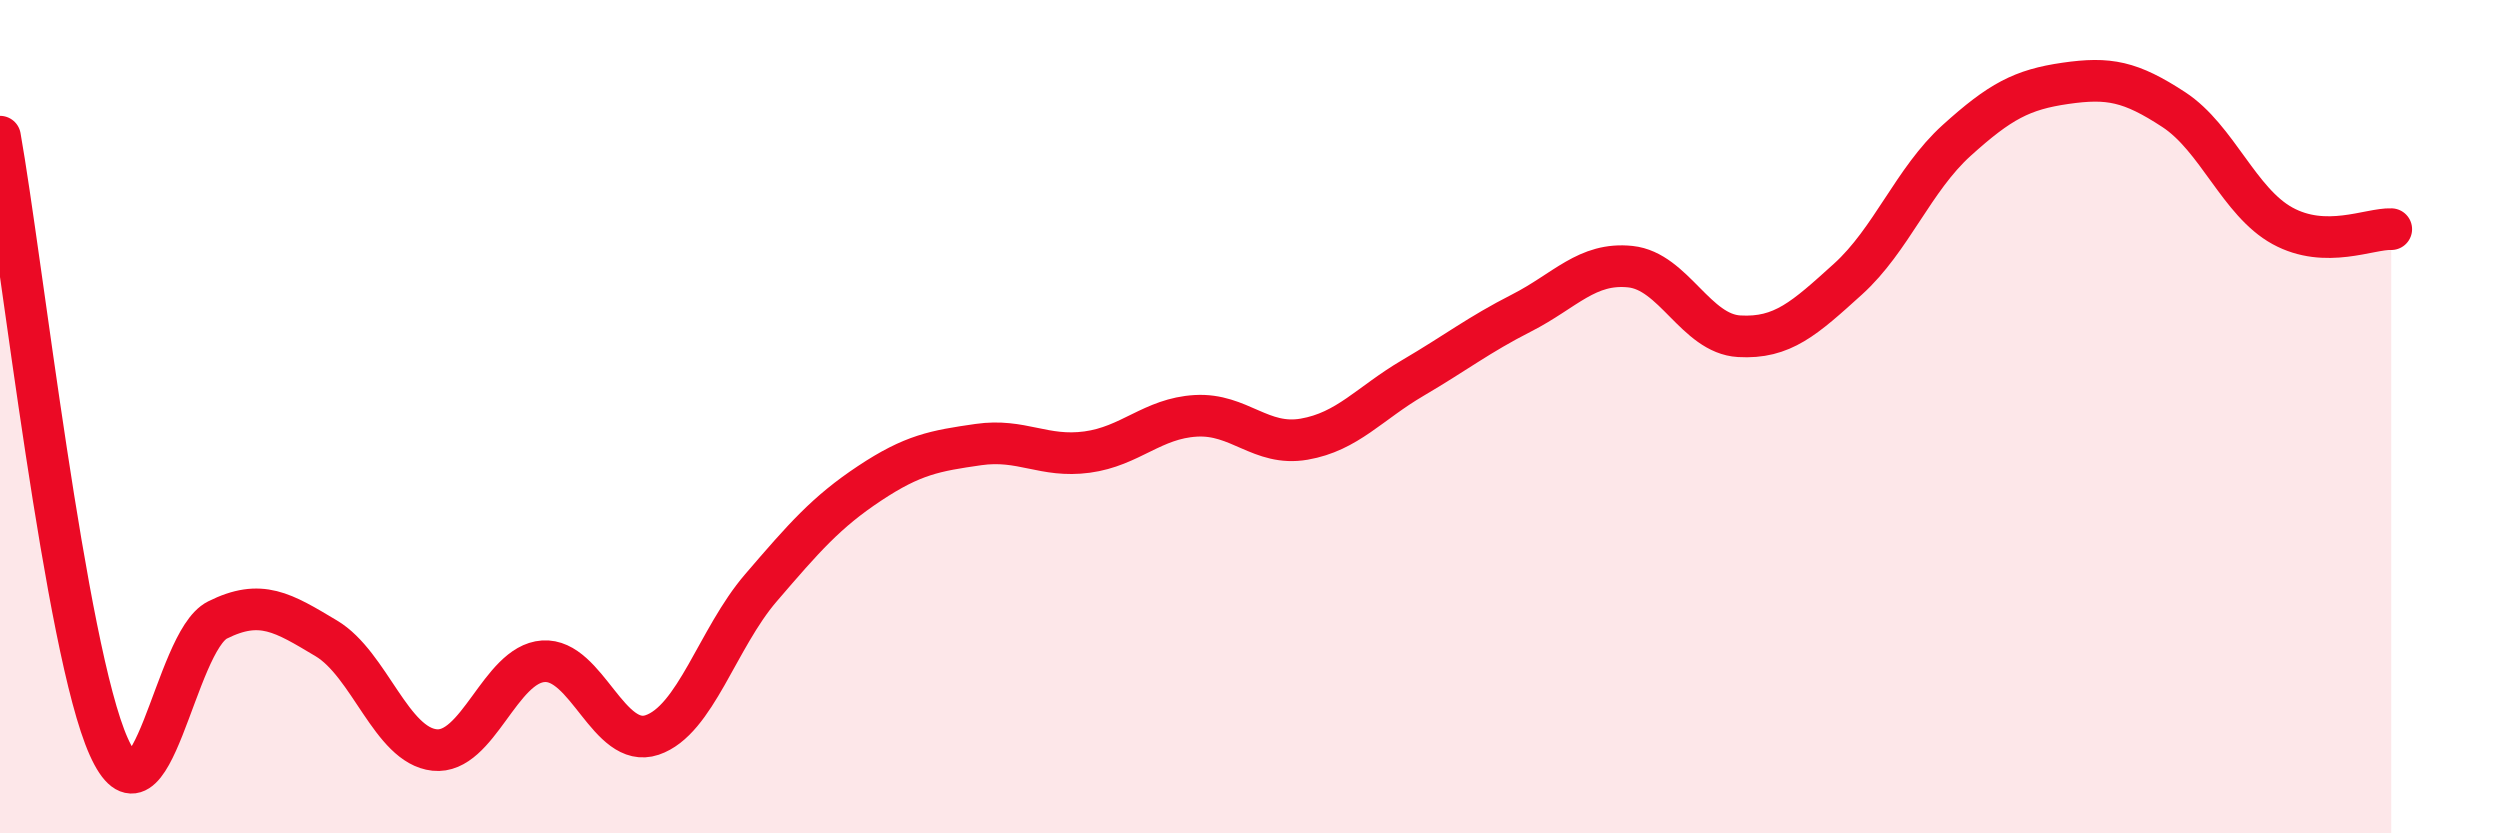
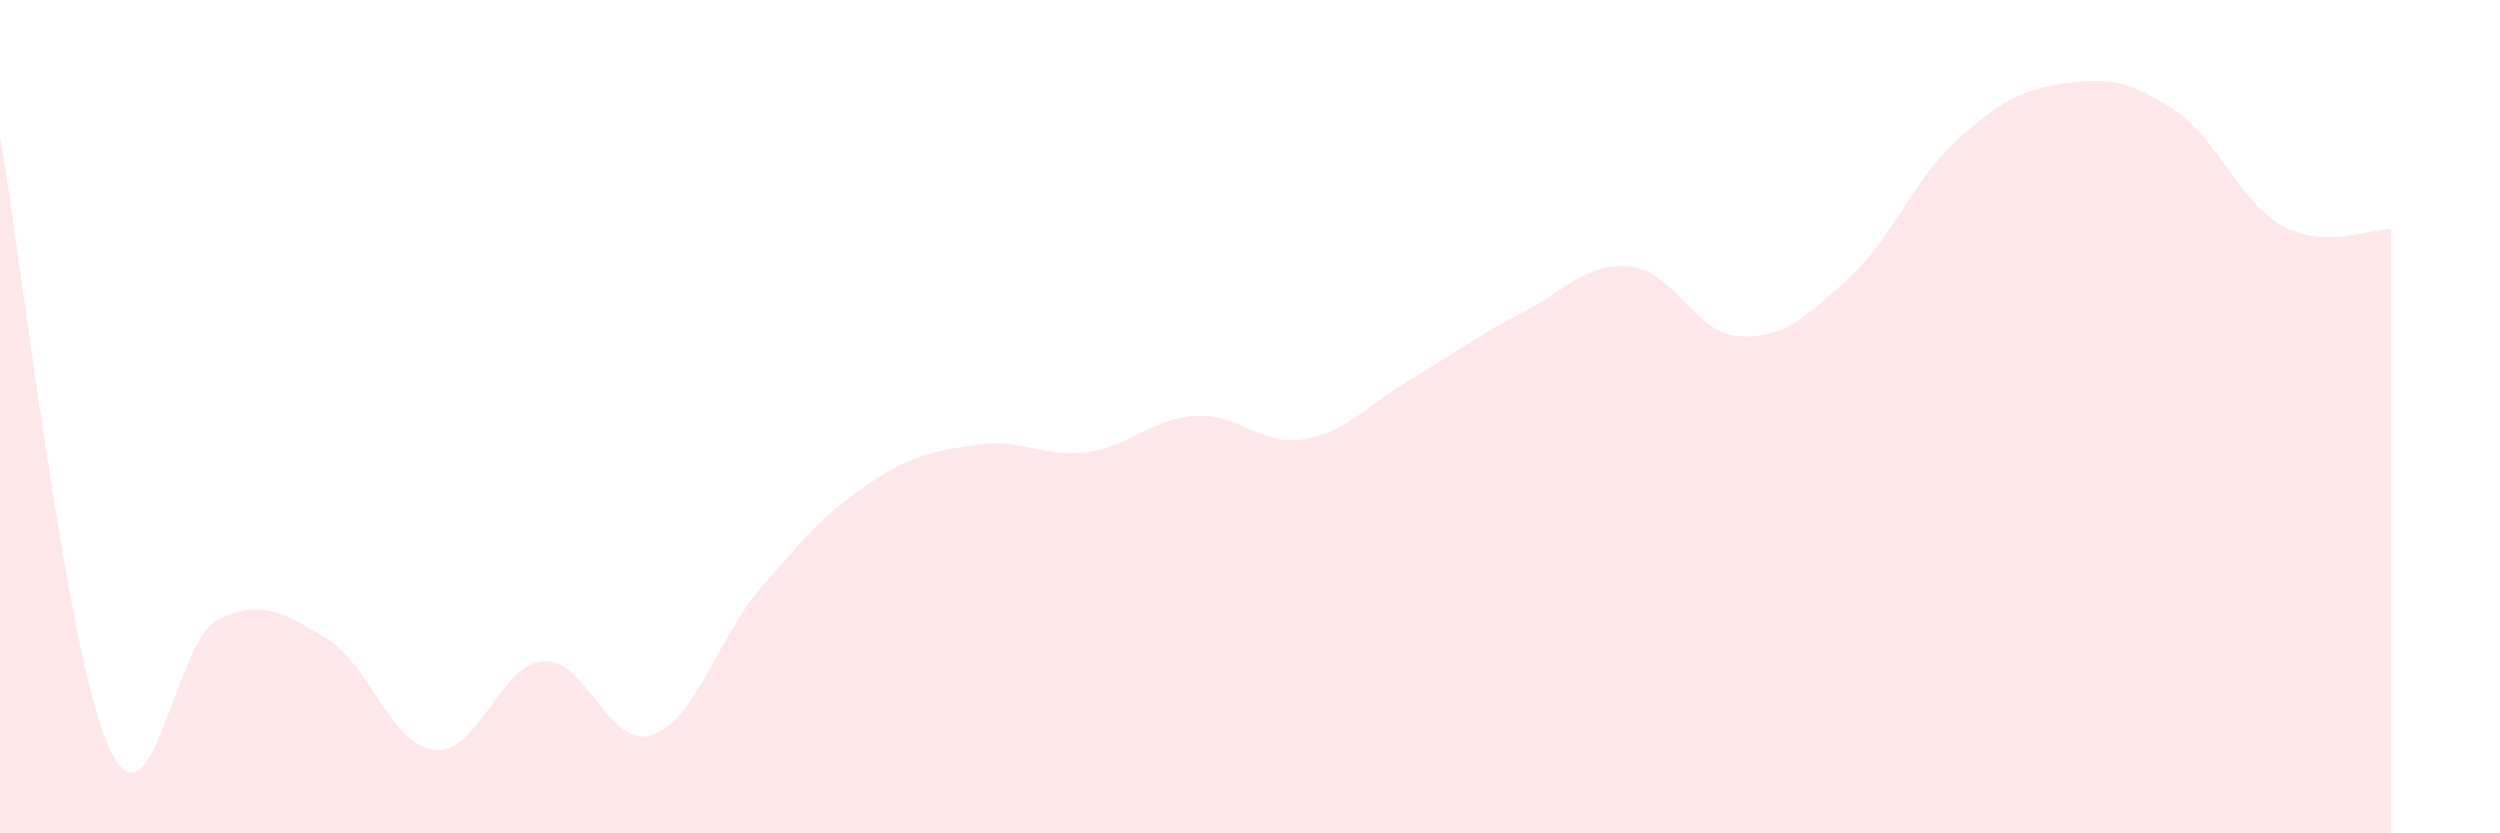
<svg xmlns="http://www.w3.org/2000/svg" width="60" height="20" viewBox="0 0 60 20">
  <path d="M 0,3.28 C 0.52,6.21 1.57,15.6 2.61,17.92 C 3.65,20.24 4.18,15.4 5.22,14.88 C 6.26,14.36 6.79,14.7 7.83,15.32 C 8.87,15.94 9.39,17.89 10.43,18 C 11.47,18.11 12,15.94 13.04,15.87 C 14.08,15.8 14.61,17.99 15.65,17.64 C 16.69,17.29 17.22,15.32 18.26,14.11 C 19.3,12.9 19.83,12.29 20.87,11.6 C 21.91,10.91 22.44,10.82 23.48,10.67 C 24.52,10.52 25.05,10.99 26.09,10.85 C 27.13,10.71 27.66,10.04 28.7,9.98 C 29.74,9.92 30.26,10.72 31.3,10.54 C 32.34,10.36 32.87,9.68 33.91,9.07 C 34.95,8.46 35.48,8.04 36.52,7.51 C 37.56,6.98 38.09,6.29 39.13,6.4 C 40.17,6.51 40.7,8.01 41.74,8.07 C 42.78,8.13 43.31,7.64 44.35,6.7 C 45.39,5.76 45.92,4.31 46.96,3.37 C 48,2.43 48.53,2.15 49.57,2 C 50.61,1.85 51.13,1.95 52.17,2.63 C 53.21,3.31 53.74,4.85 54.78,5.42 C 55.82,5.99 56.87,5.48 57.39,5.5L57.39 20L0 20Z" fill="#EB0A25" opacity="0.1" stroke-linecap="round" stroke-linejoin="round" />
-   <path d="M 0,3.28 C 0.52,6.21 1.57,15.6 2.61,17.92 C 3.65,20.24 4.18,15.4 5.22,14.88 C 6.26,14.36 6.79,14.7 7.83,15.32 C 8.87,15.94 9.39,17.89 10.43,18 C 11.47,18.11 12,15.94 13.04,15.87 C 14.08,15.8 14.61,17.99 15.65,17.64 C 16.69,17.29 17.22,15.32 18.26,14.11 C 19.3,12.9 19.83,12.29 20.87,11.6 C 21.91,10.91 22.44,10.82 23.48,10.67 C 24.52,10.52 25.05,10.99 26.09,10.85 C 27.13,10.71 27.66,10.04 28.7,9.98 C 29.74,9.92 30.26,10.72 31.3,10.54 C 32.34,10.36 32.87,9.68 33.91,9.07 C 34.95,8.46 35.48,8.04 36.52,7.51 C 37.56,6.98 38.09,6.29 39.13,6.4 C 40.17,6.51 40.7,8.01 41.74,8.07 C 42.78,8.13 43.31,7.64 44.35,6.7 C 45.39,5.76 45.92,4.31 46.96,3.37 C 48,2.43 48.53,2.15 49.57,2 C 50.61,1.85 51.13,1.95 52.17,2.63 C 53.21,3.31 53.74,4.85 54.78,5.42 C 55.82,5.99 56.87,5.48 57.39,5.5" stroke="#EB0A25" stroke-width="1" fill="none" stroke-linecap="round" stroke-linejoin="round" />
</svg>